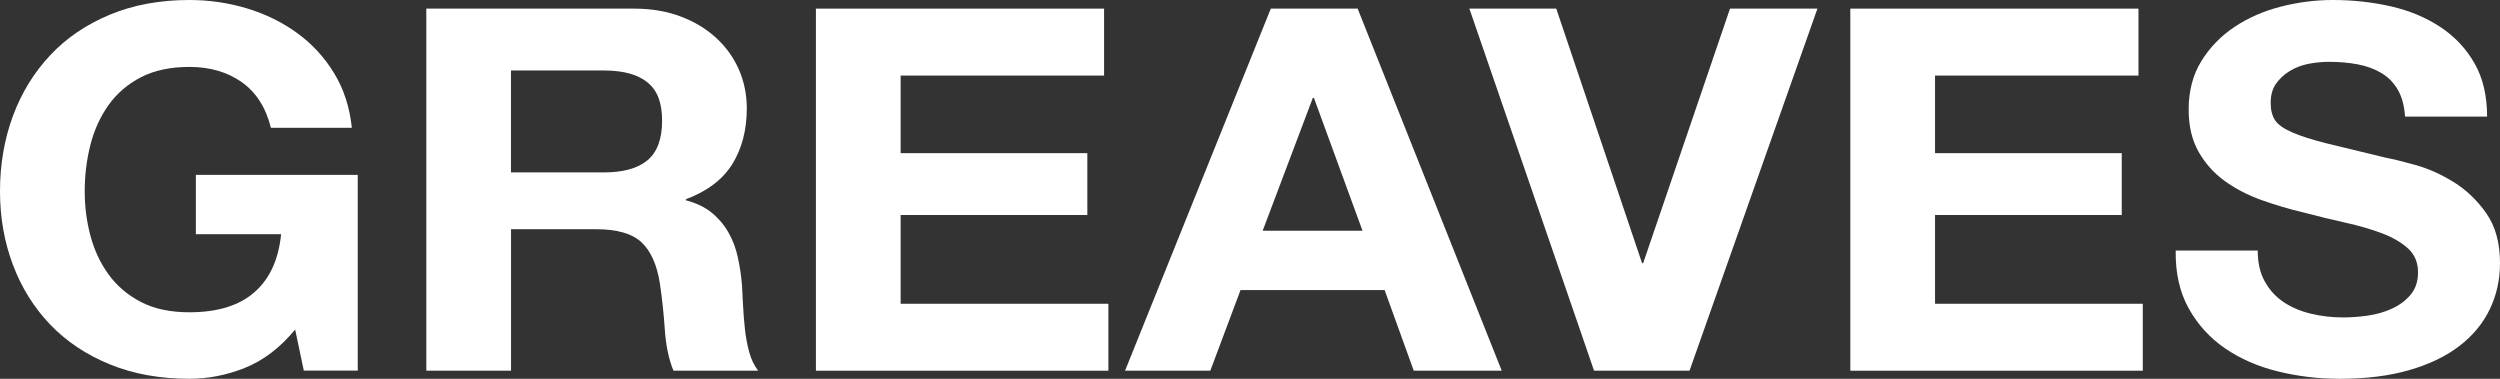
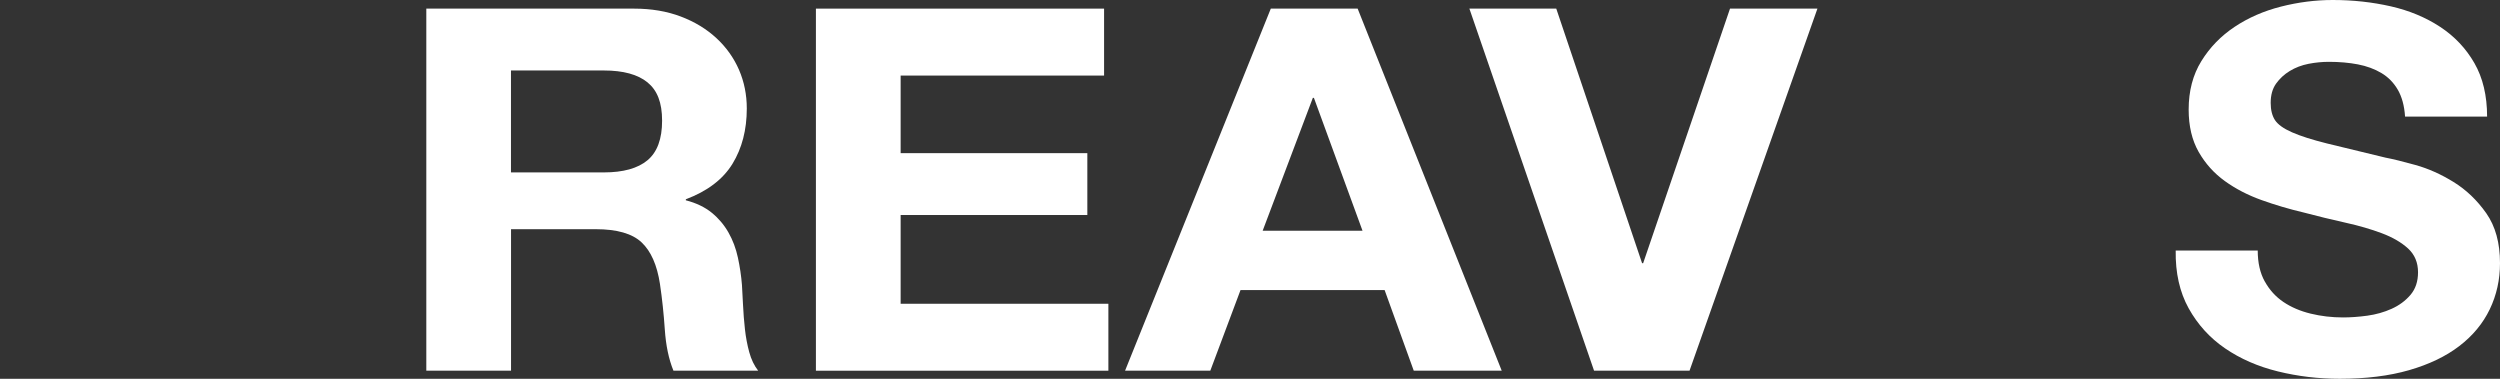
<svg xmlns="http://www.w3.org/2000/svg" width="198" height="30" viewBox="0 0 198 30" fill="none">
  <rect x="0" y="0" width="198" height="30" fill="#333333" stroke="none" />
-   <path d="M19.402 29.136C17.949 29.712 16.48 30 15.001 30C12.664 30 10.562 29.619 8.697 28.856C6.831 28.094 5.257 27.043 3.975 25.704C2.693 24.365 1.71 22.791 1.027 20.985C0.343 19.176 0 17.23 0 15.14C0 13.049 0.343 11.01 1.027 9.175C1.71 7.342 2.693 5.741 3.975 4.376C5.257 3.01 6.831 1.94 8.697 1.164C10.564 0.388 12.664 0 15.001 0C16.568 0 18.085 0.222 19.551 0.663C21.018 1.104 22.343 1.753 23.526 2.611C24.709 3.469 25.685 4.526 26.455 5.783C27.224 7.042 27.695 8.488 27.866 10.121H21.455C21.055 8.514 20.286 7.31 19.147 6.506C18.006 5.703 16.625 5.3 15.001 5.3C13.49 5.3 12.208 5.575 11.153 6.122C10.098 6.672 9.245 7.408 8.59 8.33C7.934 9.254 7.457 10.305 7.158 11.482C6.859 12.661 6.71 13.878 6.71 15.137C6.71 16.396 6.859 17.514 7.158 18.651C7.457 19.79 7.934 20.814 8.59 21.723C9.245 22.634 10.1 23.363 11.153 23.911C12.206 24.461 13.488 24.733 15.001 24.733C17.223 24.733 18.938 24.206 20.149 23.146C21.361 22.089 22.064 20.555 22.264 18.547H15.513V13.847H28.334V29.351H24.061L23.377 26.099C22.181 27.544 20.855 28.555 19.402 29.131V29.136Z" fill="white" />
  <path d="M50.215 0.683C51.583 0.683 52.814 0.891 53.911 1.306C55.008 1.72 55.947 2.29 56.732 3.013C57.514 3.735 58.112 4.573 58.526 5.522C58.939 6.473 59.146 7.497 59.146 8.594C59.146 10.281 58.767 11.74 58.013 12.972C57.257 14.205 56.026 15.14 54.318 15.783V15.863C55.144 16.078 55.828 16.406 56.369 16.847C56.91 17.288 57.352 17.811 57.694 18.414C58.038 19.017 58.286 19.68 58.442 20.402C58.598 21.125 58.706 21.848 58.763 22.57C58.792 23.027 58.82 23.561 58.849 24.177C58.877 24.794 58.928 25.423 58.998 26.066C59.069 26.709 59.183 27.318 59.341 27.892C59.497 28.469 59.733 28.956 60.047 29.358H53.337C52.965 28.449 52.739 27.363 52.653 26.106C52.568 24.847 52.44 23.643 52.269 22.49C52.04 20.992 51.556 19.895 50.815 19.197C50.075 18.5 48.863 18.152 47.183 18.152H40.474V29.358H33.764V0.683H50.217H50.215ZM47.821 13.655C49.36 13.655 50.514 13.334 51.284 12.691C52.053 12.048 52.438 11.004 52.438 9.559C52.438 8.113 52.053 7.156 51.284 6.526C50.514 5.897 49.36 5.582 47.821 5.582H40.469V13.655H47.821Z" fill="white" />
  <path d="M87.443 0.683V5.985H71.33V12.13H86.117V17.029H71.33V24.058H87.784V29.36H64.62V0.683H87.443V0.683Z" fill="white" />
  <path d="M107.526 0.683L118.936 29.358H111.969L109.661 22.971H98.25L95.856 29.358H89.105L100.647 0.683H107.528H107.526ZM107.911 18.274L104.063 7.752H103.977L100.003 18.274H107.908H107.911Z" fill="white" />
  <path d="M126.249 29.358L116.375 0.683H123.256L130.052 20.843H130.138L137.017 0.683H143.94L133.811 29.358H126.246H126.249Z" fill="white" />
-   <path d="M169.367 0.683V5.985H153.255V12.13H168.042V17.029H153.255V24.058H169.708V29.36H146.545V0.683H169.367V0.683Z" fill="white" />
  <path d="M179.37 22.288C179.74 22.958 180.232 23.501 180.845 23.915C181.459 24.33 182.178 24.638 183.004 24.84C183.831 25.041 184.686 25.141 185.568 25.141C186.166 25.141 186.808 25.095 187.491 25.002C188.175 24.908 188.817 24.727 189.415 24.458C190.013 24.19 190.512 23.822 190.91 23.355C191.308 22.887 191.508 22.291 191.508 21.568C191.508 20.792 191.244 20.163 190.717 19.679C190.189 19.198 189.499 18.795 188.644 18.474C187.788 18.152 186.821 17.87 185.737 17.631C184.653 17.39 183.558 17.123 182.446 16.829C181.307 16.561 180.195 16.233 179.113 15.845C178.029 15.457 177.062 14.956 176.206 14.339C175.351 13.723 174.661 12.954 174.133 12.03C173.606 11.105 173.342 9.988 173.342 8.676C173.342 7.204 173.676 5.925 174.347 4.841C175.015 3.757 175.892 2.853 176.976 2.13C178.058 1.408 179.284 0.871 180.652 0.523C182.019 0.175 183.387 0 184.754 0C186.35 0 187.881 0.168 189.349 0.501C190.816 0.836 192.119 1.379 193.26 2.128C194.399 2.877 195.305 3.835 195.973 4.999C196.642 6.162 196.978 7.576 196.978 9.235H190.481C190.424 8.379 190.231 7.667 189.905 7.107C189.578 6.544 189.143 6.102 188.602 5.781C188.061 5.46 187.441 5.233 186.742 5.098C186.043 4.965 185.282 4.897 184.455 4.897C183.914 4.897 183.371 4.95 182.831 5.056C182.29 5.163 181.797 5.351 181.355 5.619C180.914 5.887 180.551 6.222 180.265 6.623C179.979 7.025 179.838 7.534 179.838 8.148C179.838 8.711 179.953 9.166 180.179 9.514C180.408 9.862 180.856 10.183 181.525 10.478C182.193 10.773 183.121 11.068 184.301 11.363C185.484 11.657 187.03 12.032 188.938 12.486C189.508 12.593 190.299 12.788 191.31 13.069C192.322 13.351 193.326 13.799 194.324 14.415C195.32 15.031 196.184 15.853 196.91 16.884C197.635 17.915 198 19.234 198 20.841C198 22.153 197.73 23.37 197.189 24.496C196.648 25.62 195.844 26.591 194.775 27.409C193.707 28.227 192.381 28.861 190.8 29.317C189.22 29.772 187.388 30 185.308 30C183.626 30 181.995 29.805 180.414 29.417C178.834 29.029 177.438 28.419 176.226 27.59C175.015 26.762 174.054 25.702 173.342 24.419C172.63 23.133 172.287 21.608 172.315 19.841H178.812C178.812 20.805 178.996 21.621 179.368 22.291L179.37 22.288Z" fill="white" />
</svg>